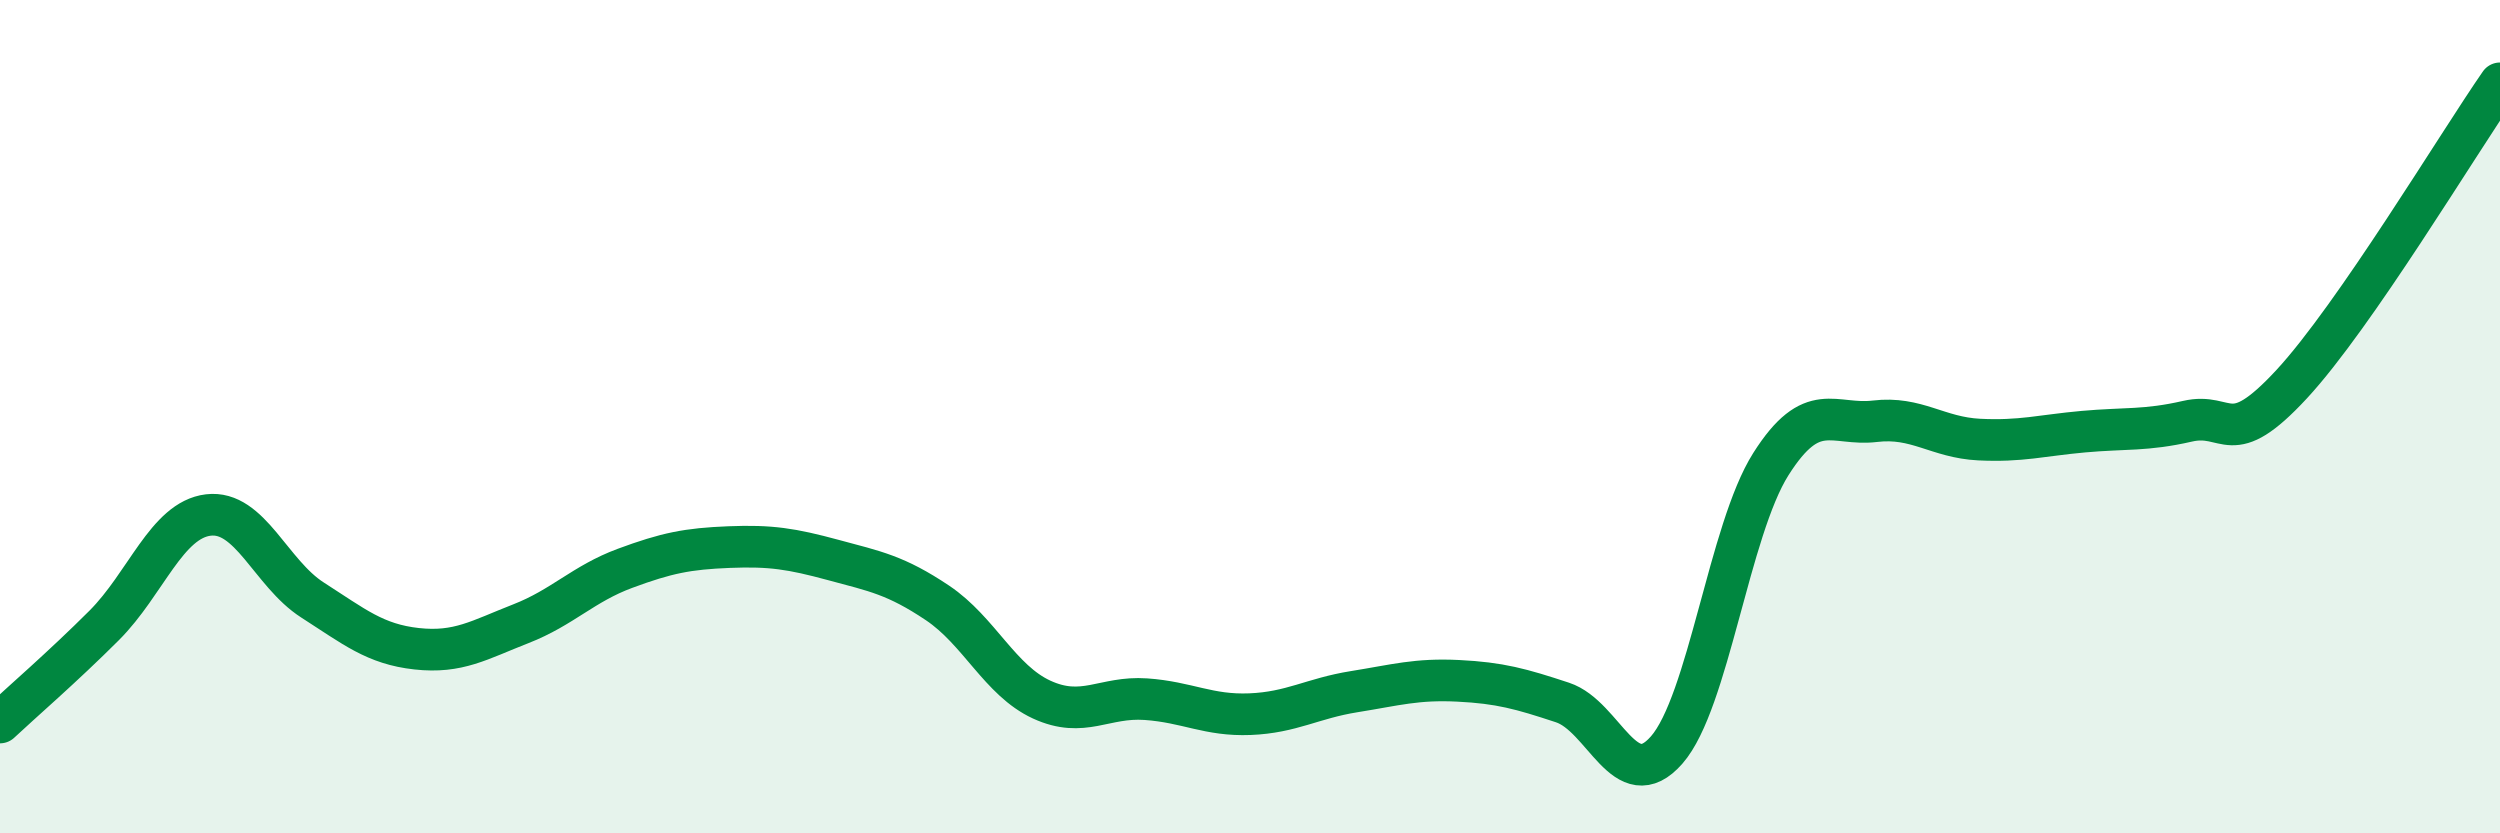
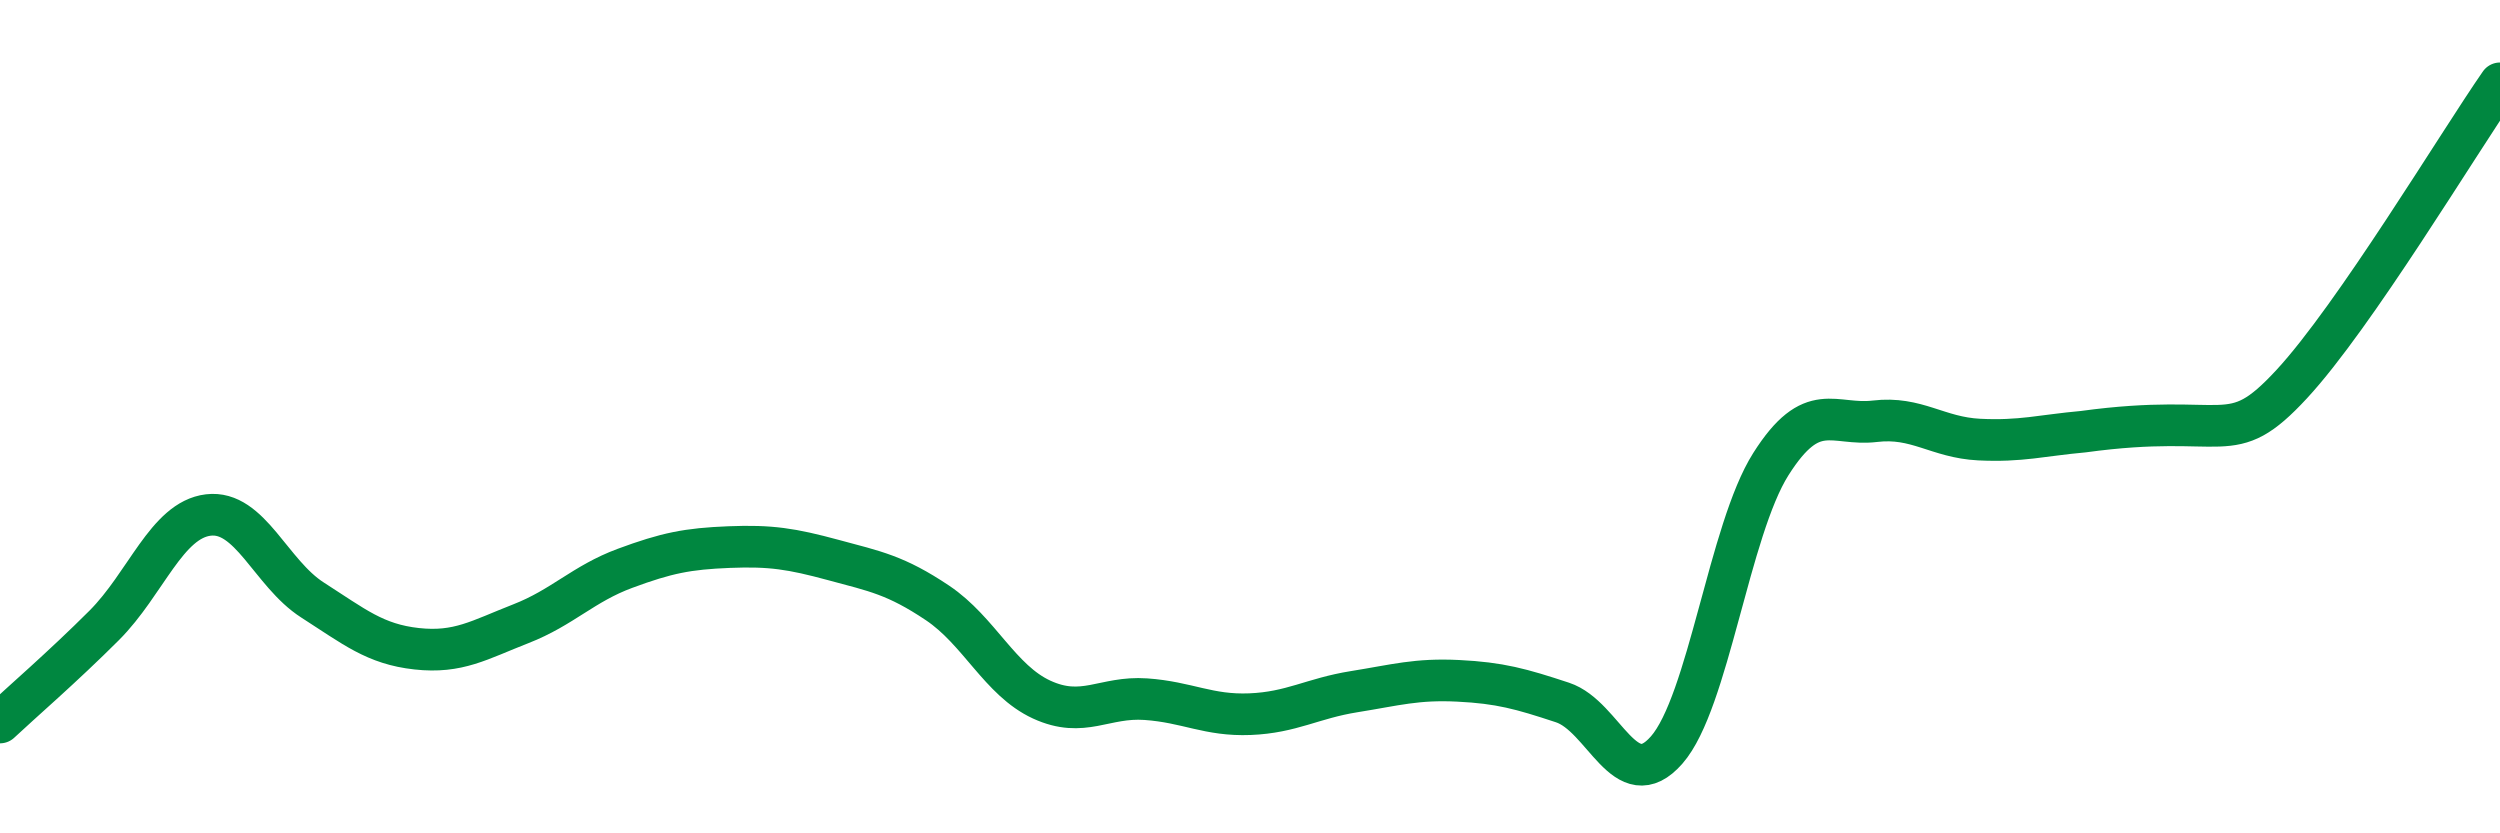
<svg xmlns="http://www.w3.org/2000/svg" width="60" height="20" viewBox="0 0 60 20">
-   <path d="M 0,17.34 C 0.5,16.87 1.5,16.01 2.5,15.01 C 3.5,14.01 4,12.48 5,12.36 C 6,12.24 6.5,13.76 7.5,14.4 C 8.5,15.04 9,15.46 10,15.57 C 11,15.68 11.5,15.36 12.5,14.97 C 13.5,14.58 14,14.01 15,13.64 C 16,13.27 16.5,13.17 17.5,13.13 C 18.5,13.09 19,13.17 20,13.44 C 21,13.71 21.5,13.8 22.5,14.47 C 23.5,15.14 24,16.33 25,16.79 C 26,17.25 26.5,16.71 27.5,16.78 C 28.5,16.85 29,17.18 30,17.14 C 31,17.1 31.5,16.76 32.5,16.6 C 33.5,16.44 34,16.29 35,16.34 C 36,16.39 36.5,16.53 37.5,16.86 C 38.5,17.19 39,19.14 40,18 C 41,16.86 41.5,12.72 42.5,11.14 C 43.5,9.56 44,10.23 45,10.11 C 46,9.99 46.5,10.5 47.5,10.55 C 48.5,10.6 49,10.45 50,10.36 C 51,10.27 51.5,10.34 52.5,10.11 C 53.5,9.88 53.5,10.84 55,9.22 C 56.5,7.6 59,3.44 60,2L60 20L0 20Z" fill="#008740" opacity="0.1" stroke-linecap="round" stroke-linejoin="round" />
-   <path d="M 0,17.34 C 0.5,16.87 1.5,16.01 2.5,15.01 C 3.5,14.01 4,12.48 5,12.36 C 6,12.24 6.5,13.76 7.5,14.4 C 8.5,15.04 9,15.46 10,15.57 C 11,15.68 11.5,15.36 12.5,14.97 C 13.5,14.58 14,14.01 15,13.64 C 16,13.27 16.5,13.17 17.5,13.13 C 18.5,13.09 19,13.17 20,13.44 C 21,13.71 21.5,13.8 22.5,14.47 C 23.5,15.14 24,16.33 25,16.79 C 26,17.25 26.5,16.71 27.5,16.78 C 28.5,16.85 29,17.18 30,17.14 C 31,17.1 31.5,16.76 32.5,16.6 C 33.5,16.44 34,16.29 35,16.34 C 36,16.39 36.5,16.53 37.5,16.86 C 38.5,17.19 39,19.14 40,18 C 41,16.86 41.5,12.72 42.5,11.14 C 43.5,9.56 44,10.23 45,10.11 C 46,9.99 46.5,10.5 47.5,10.55 C 48.5,10.6 49,10.45 50,10.36 C 51,10.27 51.5,10.34 52.5,10.11 C 53.5,9.88 53.5,10.84 55,9.22 C 56.5,7.6 59,3.44 60,2" stroke="#008740" stroke-width="1" fill="none" stroke-linecap="round" stroke-linejoin="round" />
+   <path d="M 0,17.34 C 0.5,16.87 1.5,16.01 2.5,15.01 C 3.5,14.01 4,12.48 5,12.36 C 6,12.24 6.5,13.76 7.5,14.4 C 8.5,15.04 9,15.46 10,15.57 C 11,15.68 11.5,15.36 12.5,14.97 C 13.5,14.58 14,14.01 15,13.64 C 16,13.27 16.5,13.17 17.5,13.13 C 18.5,13.09 19,13.17 20,13.44 C 21,13.71 21.5,13.8 22.5,14.47 C 23.5,15.14 24,16.33 25,16.79 C 26,17.25 26.5,16.71 27.5,16.78 C 28.5,16.85 29,17.18 30,17.14 C 31,17.1 31.5,16.76 32.5,16.6 C 33.5,16.44 34,16.29 35,16.34 C 36,16.39 36.5,16.53 37.5,16.86 C 38.5,17.19 39,19.14 40,18 C 41,16.86 41.5,12.72 42.5,11.14 C 43.5,9.56 44,10.23 45,10.11 C 46,9.99 46.5,10.5 47.5,10.55 C 48.5,10.6 49,10.45 50,10.36 C 53.5,9.88 53.5,10.84 55,9.22 C 56.5,7.6 59,3.44 60,2" stroke="#008740" stroke-width="1" fill="none" stroke-linecap="round" stroke-linejoin="round" />
</svg>